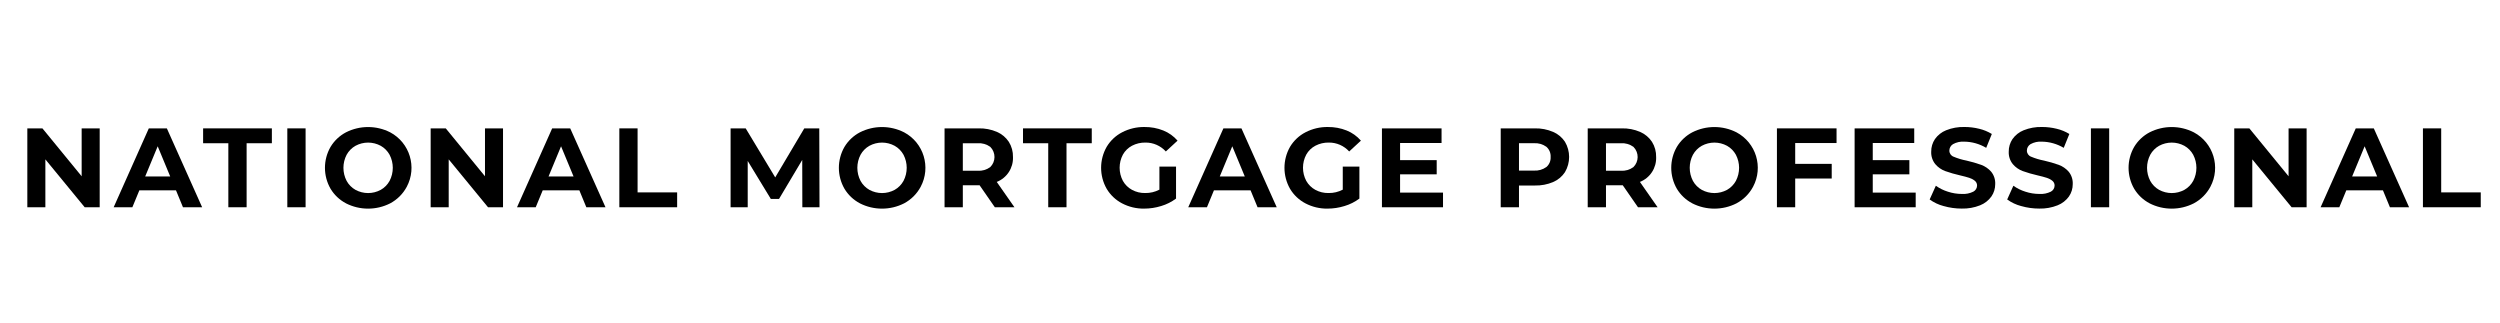
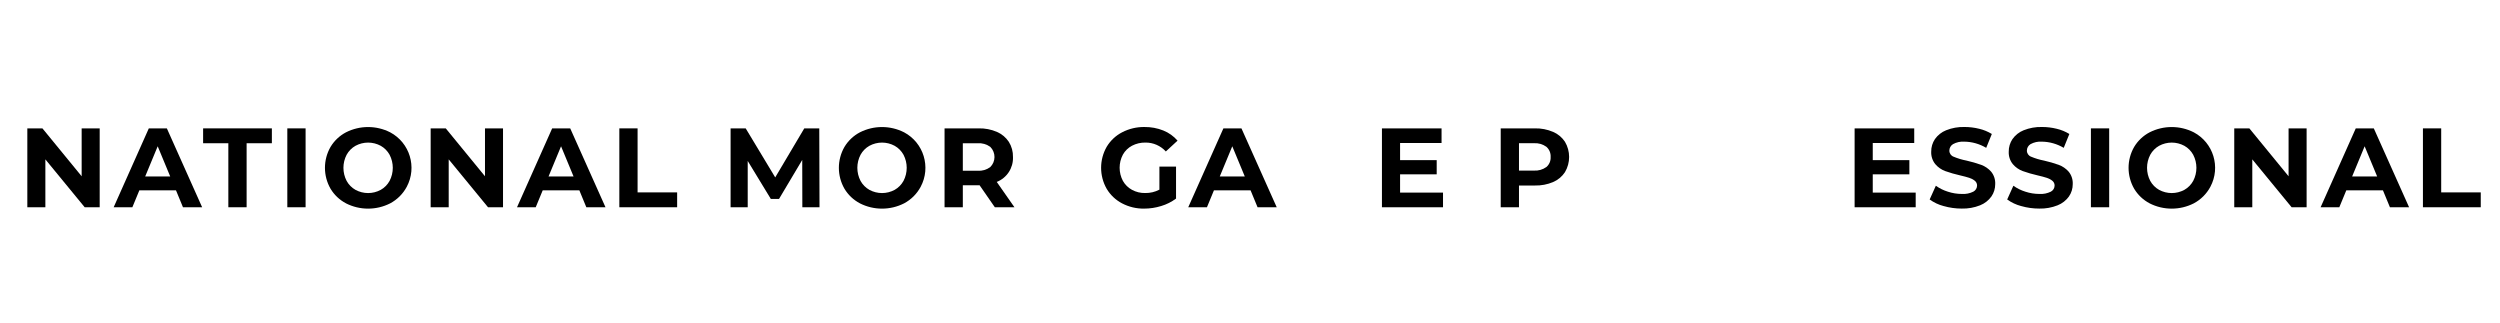
<svg xmlns="http://www.w3.org/2000/svg" id="Layer_1" viewBox="0 0 977.05 126.35">
  <path d="m38.96,50.17v30.83h-5.86l-15.37-18.72v18.72h-7.05v-30.83h5.9l15.33,18.72v-18.72h7.05Z" />
  <path d="m68.77,74.39h-14.31l-2.73,6.61h-7.31l13.74-30.83h7.05l13.79,30.83h-7.49l-2.73-6.61Zm-2.25-5.42l-4.89-11.8-4.89,11.8h9.78Z" />
  <path d="m89.25,55.98h-9.87v-5.81h26.87v5.81h-9.87v25.02h-7.14v-25.02Z" />
  <path d="m112.29,50.17h7.14v30.83h-7.14v-30.83Z" />
  <path d="m135.21,79.46c-2.5-1.31-4.58-3.28-6.03-5.7-2.91-5.06-2.91-11.28,0-16.34,1.45-2.42,3.54-4.39,6.03-5.7,5.43-2.76,11.86-2.76,17.29,0,7.66,4.09,10.56,13.61,6.47,21.28-1.47,2.75-3.72,5-6.47,6.47-5.43,2.76-11.86,2.76-17.29,0Zm13.59-5.26c1.46-.82,2.65-2.04,3.46-3.5,1.67-3.2,1.67-7.02,0-10.22-.81-1.47-2-2.68-3.46-3.5-3.08-1.67-6.79-1.67-9.87,0-1.46.82-2.65,2.04-3.46,3.5-1.67,3.2-1.67,7.02,0,10.22.81,1.47,2,2.68,3.46,3.5,3.08,1.67,6.79,1.67,9.87,0Z" />
  <path d="m196.59,50.17v30.83h-5.86l-15.37-18.72v18.72h-7.05v-30.83h5.9l15.33,18.72v-18.72h7.05Z" />
  <path d="m226.41,74.39h-14.31l-2.73,6.61h-7.31l13.74-30.83h7.05l13.79,30.83h-7.49l-2.73-6.61Zm-2.25-5.42l-4.89-11.8-4.89,11.8h9.78Z" />
  <path d="m242.04,50.17h7.14v25.02h15.46v5.81h-22.59v-30.83Z" />
  <path d="m313.57,81l-.04-18.5-9.07,15.24h-3.21l-9.03-14.84v18.1h-6.69v-30.83h5.9l11.54,19.16,11.36-19.16h5.86l.09,30.83h-6.69Z" />
  <path d="m336.06,79.46c-2.5-1.31-4.58-3.28-6.03-5.7-2.91-5.06-2.91-11.28,0-16.34,1.45-2.42,3.54-4.39,6.03-5.7,5.43-2.76,11.86-2.76,17.29,0,7.66,4.09,10.56,13.61,6.47,21.28-1.47,2.75-3.72,5-6.47,6.47-5.43,2.76-11.86,2.76-17.29,0Zm13.59-5.26c1.46-.82,2.65-2.04,3.46-3.5,1.67-3.2,1.67-7.02,0-10.22-.81-1.47-2-2.68-3.46-3.5-3.08-1.67-6.79-1.67-9.87,0-1.46.82-2.65,2.04-3.46,3.5-1.67,3.2-1.67,7.02,0,10.22.81,1.47,2,2.68,3.46,3.5,3.08,1.67,6.79,1.67,9.87,0Z" />
  <path d="m388.8,81l-5.95-8.59h-6.56v8.59h-7.14v-30.83h13.35c2.44-.06,4.87.41,7.11,1.37,1.89.81,3.51,2.16,4.65,3.88,1.12,1.78,1.68,3.85,1.63,5.95.17,4.26-2.38,8.17-6.34,9.73l6.92,9.91h-7.66Zm-1.81-23.63c-1.42-1.02-3.15-1.51-4.89-1.39h-5.81v10.75h5.81c1.74.12,3.48-.38,4.89-1.41,2.2-2.14,2.24-5.66.09-7.86-.03-.03-.06-.06-.09-.09Z" />
-   <path d="m409.68,55.98h-9.87v-5.81h26.87v5.81h-9.87v25.02h-7.14v-25.02Z" />
  <path d="m453.1,65.1h6.52v12.51c-1.75,1.3-3.72,2.29-5.81,2.91-2.15.67-4.4,1.01-6.65,1.01-3,.05-5.97-.66-8.63-2.05-2.49-1.3-4.57-3.27-6.01-5.68-2.91-5.09-2.91-11.34,0-16.43,1.45-2.42,3.55-4.39,6.06-5.68,2.69-1.39,5.69-2.1,8.72-2.05,2.52-.03,5.02.43,7.36,1.37,2.14.86,4.04,2.22,5.55,3.96l-4.58,4.23c-2.04-2.25-4.94-3.51-7.97-3.48-1.82-.03-3.63.39-5.24,1.23-1.5.79-2.74,2-3.57,3.48-1.7,3.21-1.7,7.05,0,10.26.83,1.48,2.06,2.69,3.55,3.5,1.59.86,3.37,1.29,5.17,1.25,1.93.03,3.84-.42,5.55-1.32v-9.03Z" />
  <path d="m488.74,74.39h-14.31l-2.73,6.61h-7.31l13.74-30.83h7.05l13.79,30.83h-7.49l-2.73-6.61Zm-2.25-5.42l-4.89-11.8-4.89,11.8h9.78Z" />
-   <path d="m524.76,65.1h6.52v12.51c-1.75,1.3-3.72,2.29-5.81,2.91-2.15.67-4.4,1.01-6.65,1.01-3,.05-5.97-.66-8.63-2.05-2.49-1.3-4.57-3.27-6.01-5.68-2.91-5.09-2.91-11.34,0-16.43,1.45-2.42,3.55-4.39,6.06-5.68,2.69-1.39,5.69-2.1,8.72-2.05,2.52-.03,5.02.43,7.36,1.37,2.14.86,4.04,2.22,5.55,3.96l-4.58,4.23c-2.04-2.25-4.94-3.51-7.97-3.48-1.82-.03-3.63.39-5.24,1.23-1.5.79-2.74,2-3.57,3.48-1.7,3.21-1.7,7.05,0,10.26.83,1.48,2.06,2.69,3.54,3.5,1.59.86,3.37,1.29,5.18,1.25,1.93.03,3.84-.42,5.55-1.32v-9.03Z" />
  <path d="m563.96,75.27v5.73h-23.87v-30.83h23.3v5.73h-16.21v6.69h14.31v5.55h-14.31v7.14h16.78Z" />
  <path d="m606.97,51.53c1.89.81,3.51,2.16,4.65,3.88,2.17,3.66,2.17,8.21,0,11.87-1.13,1.72-2.75,3.07-4.65,3.88-2.25.94-4.67,1.4-7.11,1.34h-6.21v8.5h-7.14v-30.83h13.35c2.44-.06,4.87.41,7.11,1.37Zm-2.62,13.76c1.14-.98,1.76-2.44,1.67-3.94.09-1.52-.53-2.99-1.67-3.99-1.42-1.02-3.15-1.51-4.89-1.39h-5.81v10.7h5.81c1.74.12,3.47-.37,4.89-1.39h0Z" />
-   <path d="m640.16,81l-5.95-8.59h-6.56v8.59h-7.14v-30.83h13.35c2.44-.06,4.87.41,7.11,1.37,1.89.81,3.51,2.16,4.65,3.88,1.12,1.78,1.68,3.85,1.63,5.95.17,4.26-2.38,8.17-6.34,9.73l6.92,9.91h-7.66Zm-1.81-23.63c-1.42-1.02-3.15-1.51-4.89-1.39h-5.81v10.75h5.81c1.75.12,3.48-.38,4.89-1.41,2.2-2.14,2.24-5.66.09-7.86-.03-.03-.06-.06-.09-.09h0Z" />
-   <path d="m661.37,79.46c-2.5-1.31-4.58-3.28-6.03-5.7-2.91-5.06-2.91-11.28,0-16.34,1.45-2.42,3.54-4.39,6.03-5.7,5.43-2.76,11.86-2.76,17.29,0,7.66,4.09,10.56,13.61,6.47,21.28-1.47,2.75-3.72,5-6.47,6.47-5.43,2.76-11.86,2.76-17.29,0Zm13.59-5.26c1.46-.82,2.65-2.04,3.46-3.5,1.67-3.2,1.67-7.02,0-10.22-.81-1.47-2-2.68-3.46-3.5-3.08-1.67-6.79-1.67-9.87,0-1.46.82-2.65,2.04-3.46,3.5-1.67,3.2-1.67,7.02,0,10.22.81,1.47,2,2.68,3.46,3.5,3.08,1.67,6.79,1.67,9.87,0Z" />
-   <path d="m701.6,55.89v8.15h14.27v5.73h-14.27v11.23h-7.14v-30.83h23.3v5.73h-16.16Z" />
  <path d="m748.69,75.27v5.73h-23.87v-30.83h23.3v5.73h-16.21v6.69h14.31v5.55h-14.31v7.14h16.78Z" />
  <path d="m759.63,80.54c-1.97-.51-3.83-1.39-5.48-2.58l2.42-5.37c1.44,1.03,3.03,1.81,4.71,2.33,1.76.58,3.61.88,5.46.88,1.55.1,3.1-.21,4.49-.9.89-.47,1.45-1.39,1.45-2.4.01-.71-.31-1.38-.86-1.83-.65-.53-1.4-.92-2.2-1.17-.9-.29-2.11-.62-3.63-.97-1.95-.44-3.88-1-5.77-1.67-1.49-.55-2.82-1.48-3.85-2.69-1.13-1.39-1.7-3.15-1.61-4.93-.02-1.73.49-3.43,1.45-4.87,1.09-1.55,2.62-2.76,4.38-3.46,2.27-.91,4.71-1.35,7.16-1.28,1.94,0,3.88.23,5.77.7,1.74.41,3.4,1.1,4.93,2.03l-2.2,5.42c-2.59-1.54-5.53-2.38-8.54-2.42-1.54-.11-3.08.23-4.43.97-.89.54-1.44,1.51-1.43,2.55,0,1.06.66,2,1.65,2.36,1.62.68,3.31,1.19,5.04,1.52,1.95.44,3.88,1,5.77,1.67,1.48.55,2.81,1.46,3.85,2.64,1.13,1.37,1.7,3.12,1.61,4.89.01,1.72-.5,3.4-1.48,4.82-1.11,1.55-2.65,2.76-4.43,3.46-2.28.91-4.72,1.34-7.18,1.28-2.39,0-4.77-.33-7.07-.99Z" />
  <path d="m789.93,80.54c-1.97-.51-3.83-1.39-5.48-2.58l2.42-5.37c1.44,1.03,3.03,1.81,4.71,2.33,1.76.58,3.61.88,5.46.88,1.55.1,3.1-.21,4.49-.9.89-.47,1.45-1.39,1.45-2.4.01-.71-.31-1.38-.86-1.83-.65-.53-1.4-.92-2.2-1.17-.9-.29-2.11-.62-3.63-.97-1.96-.44-3.88-1-5.77-1.67-1.49-.55-2.82-1.48-3.85-2.69-1.13-1.39-1.7-3.15-1.61-4.93-.02-1.73.49-3.43,1.45-4.87,1.09-1.55,2.62-2.76,4.38-3.46,2.27-.91,4.71-1.35,7.16-1.28,1.94,0,3.88.23,5.77.7,1.74.41,3.4,1.1,4.93,2.03l-2.2,5.42c-2.59-1.54-5.53-2.38-8.54-2.42-1.54-.11-3.08.23-4.43.97-.89.54-1.44,1.51-1.43,2.55,0,1.06.66,2,1.65,2.36,1.62.68,3.31,1.19,5.04,1.52,1.95.44,3.88,1,5.77,1.67,1.48.55,2.81,1.46,3.85,2.64,1.13,1.37,1.7,3.12,1.61,4.89.01,1.72-.5,3.4-1.48,4.82-1.11,1.55-2.65,2.76-4.43,3.46-2.28.91-4.72,1.34-7.18,1.28-2.39,0-4.77-.33-7.07-.99Z" />
  <path d="m817.17,50.17h7.14v30.83h-7.14v-30.83Z" />
  <path d="m840.1,79.46c-2.5-1.31-4.58-3.28-6.03-5.7-2.91-5.06-2.91-11.28,0-16.34,1.45-2.42,3.54-4.39,6.03-5.7,5.43-2.76,11.86-2.76,17.29,0,7.66,4.09,10.56,13.61,6.47,21.28-1.47,2.75-3.72,5-6.47,6.47-5.43,2.76-11.86,2.76-17.29,0Zm13.59-5.26c1.46-.82,2.65-2.04,3.46-3.5,1.67-3.2,1.67-7.02,0-10.22-.81-1.47-2-2.68-3.46-3.5-3.08-1.67-6.79-1.67-9.87,0-1.46.82-2.65,2.04-3.46,3.5-1.67,3.2-1.67,7.02,0,10.22.81,1.47,2,2.68,3.46,3.5,3.08,1.67,6.79,1.67,9.87,0Z" />
  <path d="m901.47,50.17v30.83h-5.86l-15.37-18.72v18.72h-7.05v-30.83h5.9l15.33,18.72v-18.72h7.05Z" />
  <path d="m931.29,74.39h-14.31l-2.73,6.61h-7.31l13.74-30.83h7.05l13.79,30.83h-7.49l-2.73-6.61Zm-2.25-5.42l-4.89-11.8-4.89,11.8h9.78Z" />
  <path d="m946.93,50.17h7.14v25.02h15.46v5.81h-22.6v-30.83Z" />
</svg>